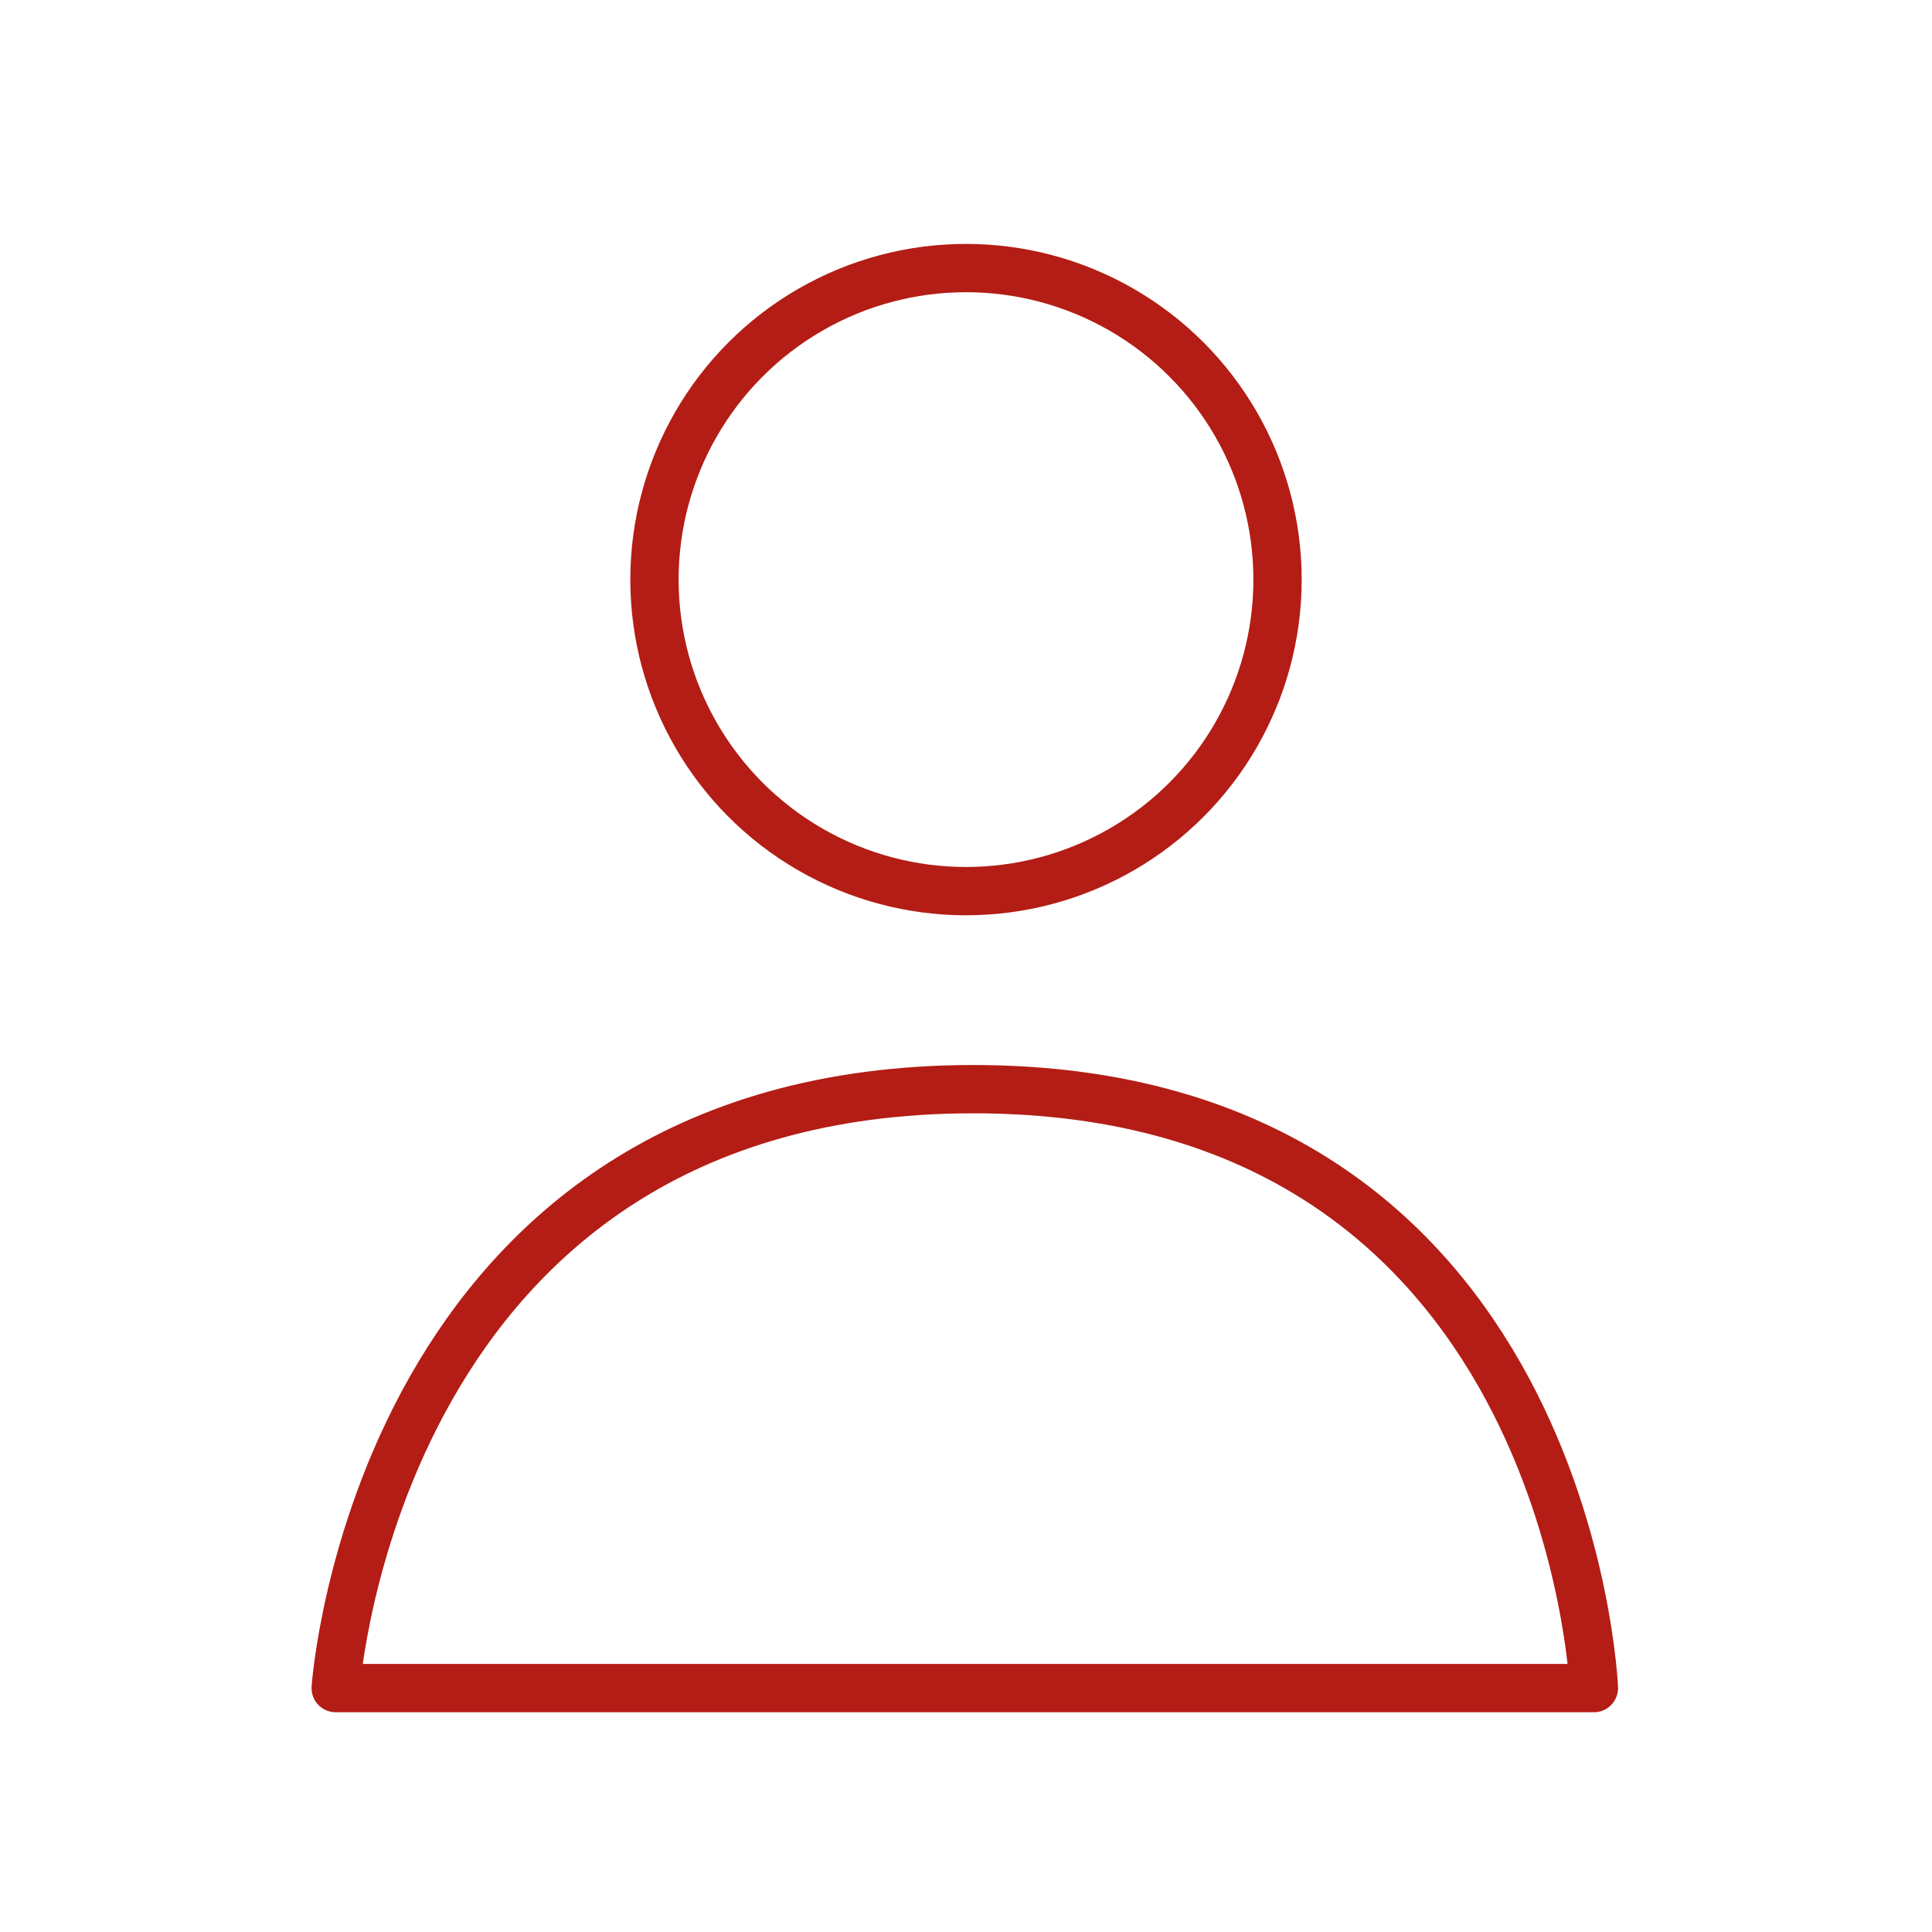
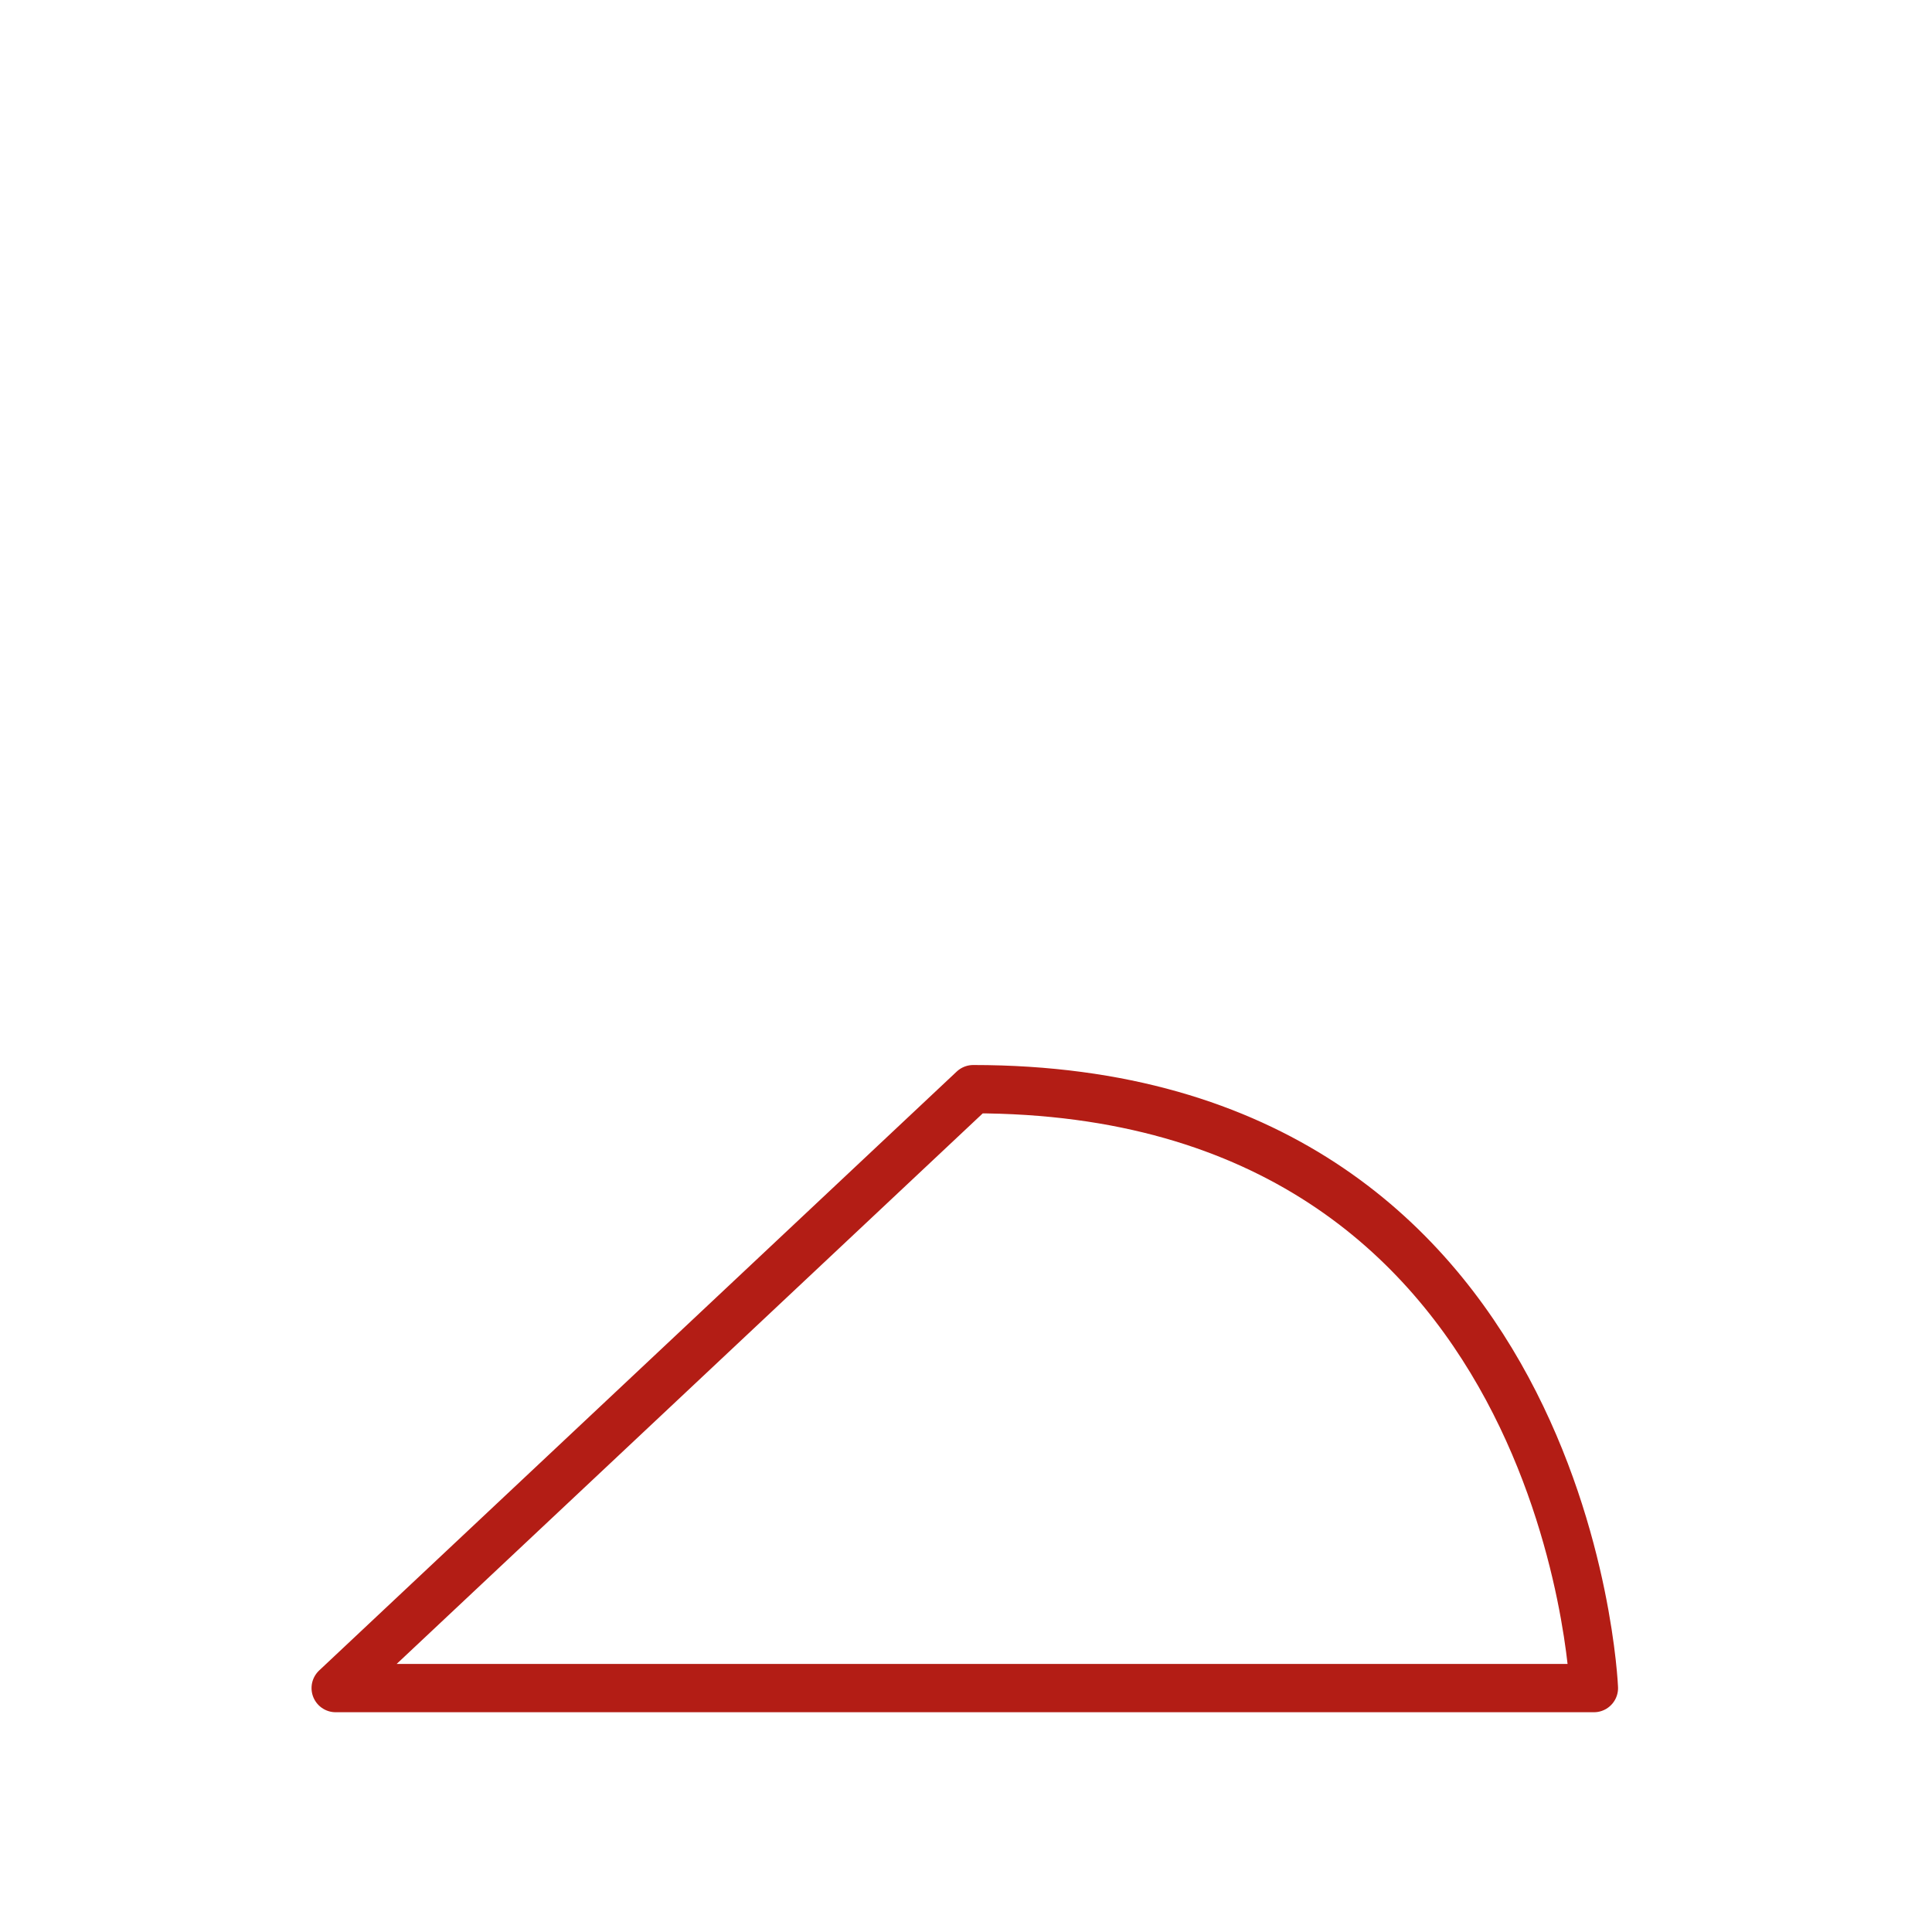
<svg xmlns="http://www.w3.org/2000/svg" version="1.1" id="Capa_1" x="0px" y="0px" viewBox="0 0 80 80" style="enable-background:new 0 0 80 80;" xml:space="preserve">
  <style type="text/css"> .st0{fill:none;stroke:#B31D15;stroke-width:2;stroke-linecap:round;stroke-linejoin:round;stroke-miterlimit:10;} </style>
  <g>
-     <circle class="st0" cx="40" cy="24" r="12.9" />
-     <path class="st0" d="M13.9,69.9H66c0,0-1-24.8-25.7-24.8S13.9,69.9,13.9,69.9z" />
+     <path class="st0" d="M13.9,69.9H66c0,0-1-24.8-25.7-24.8z" />
  </g>
</svg>